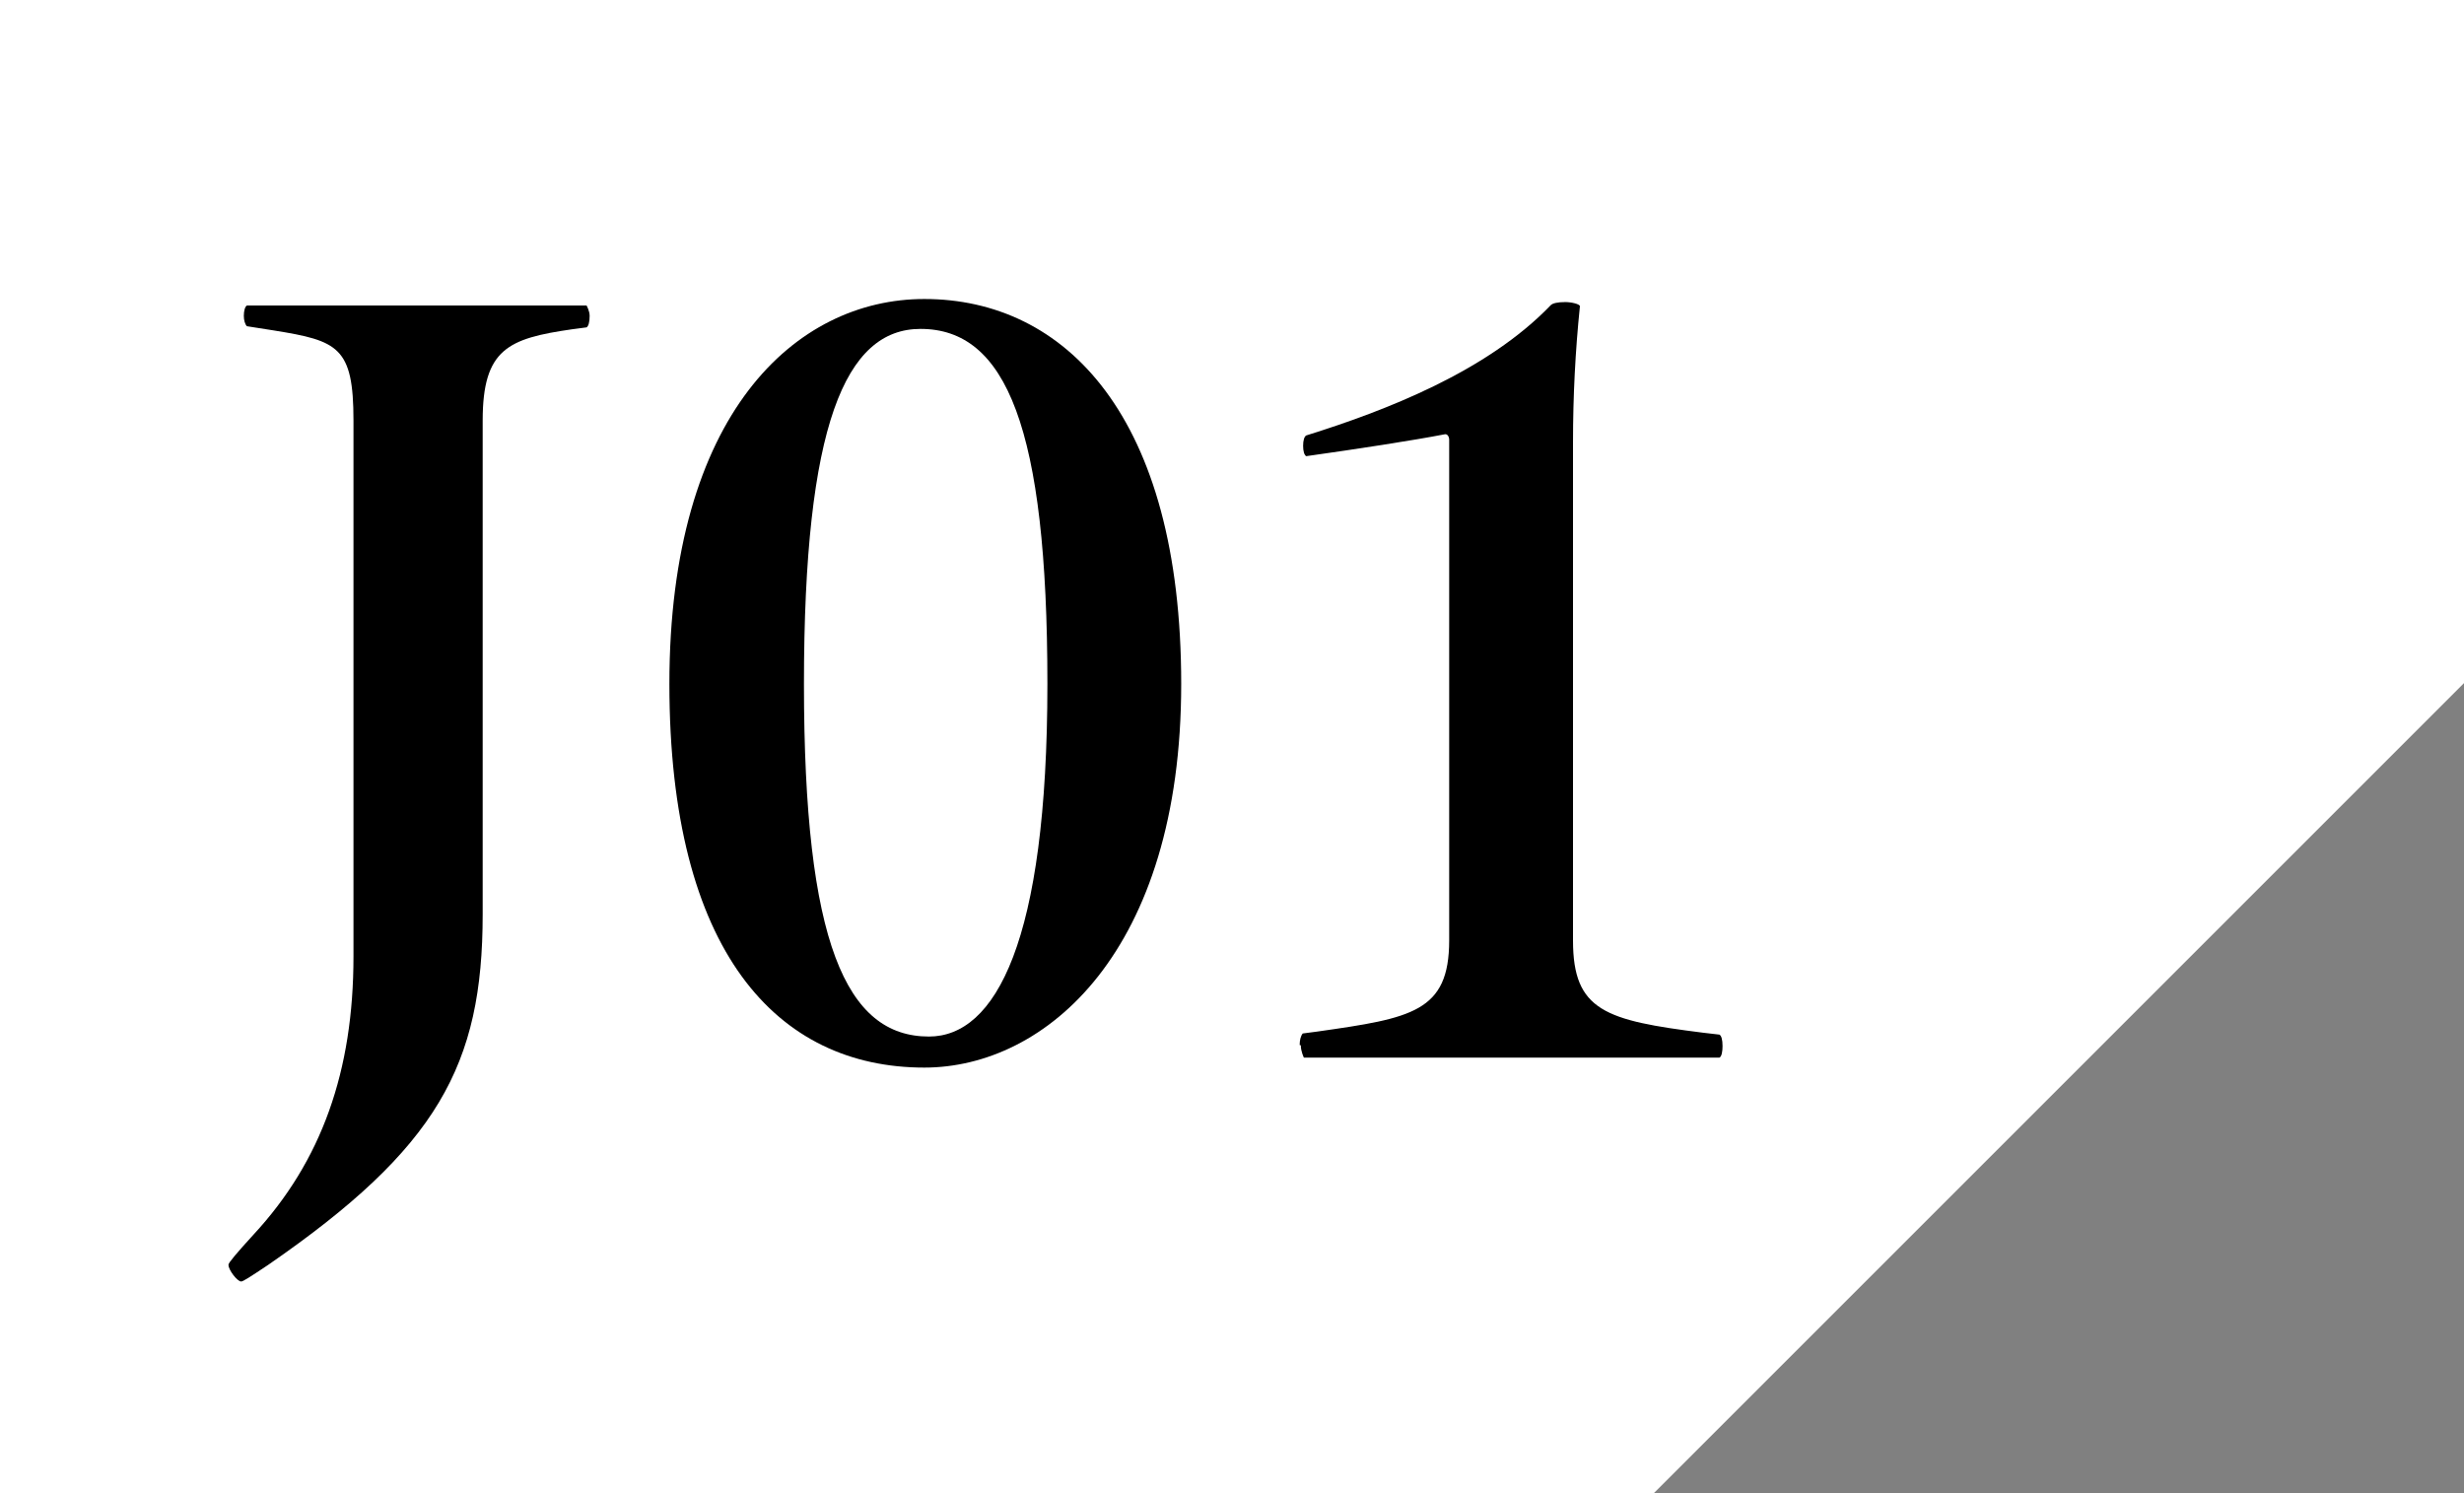
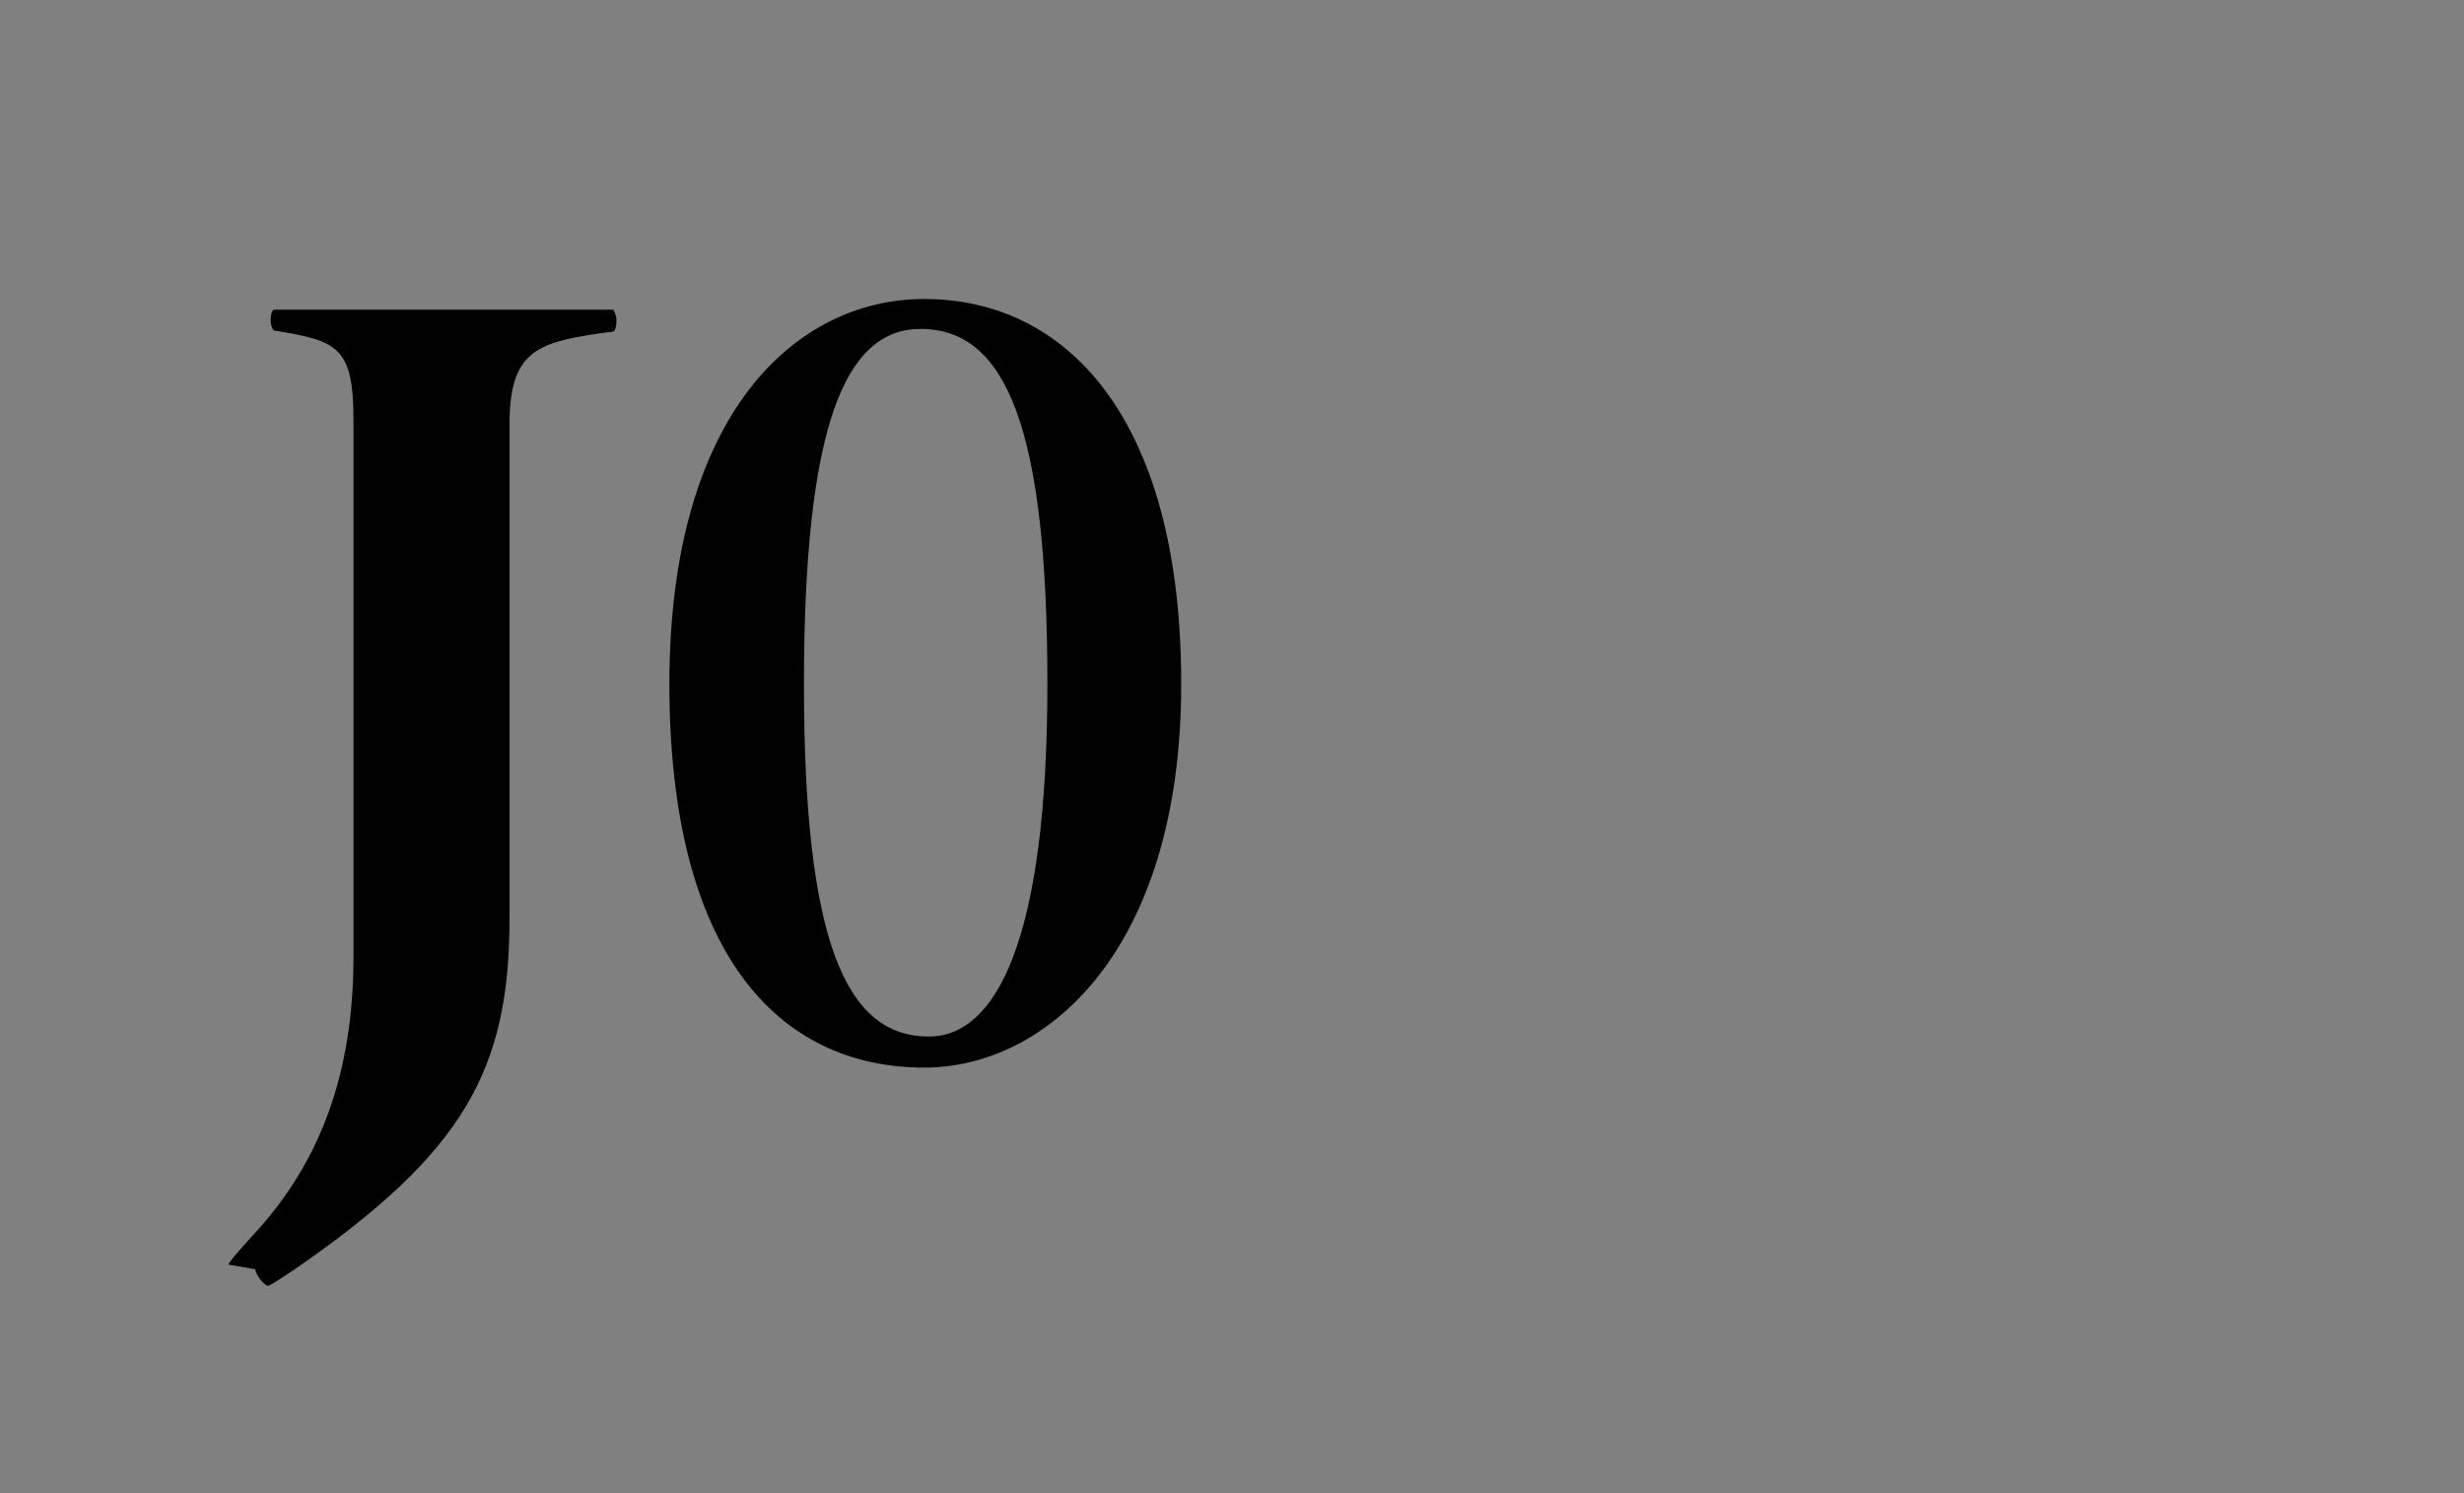
<svg xmlns="http://www.w3.org/2000/svg" id="_レイヤー_2" data-name="レイヤー 2" viewBox="0 0 64.27 38.96">
  <rect x="0" y="0" width="64.27" height="38.96" fill="#808080" stroke="none" />
  <defs>
    <style>
      .cls-1 {
        fill: #fff;
      }
    </style>
  </defs>
  <g id="_レイアウト" data-name="レイアウト">
    <g>
-       <polygon class="cls-1" points="0 0 0 38.96 43.13 38.96 64.27 17.82 64.27 0 0 0" />
      <g>
-         <path d="M5.96,32.99c0-.05.23-.32.65-.78,1.78-1.92,2.61-4.27,2.61-7.26v-13.98c0-1.92-.4-2.08-2.08-2.35l-.7-.11c-.05-.05-.08-.16-.08-.27,0-.13.03-.24.08-.27h8.86s.08.14.08.27c0,.16-.03.27-.08.3l-.38.05c-1.66.24-2.33.51-2.33,2.38v12.88c0,3.94-1.18,6.1-5.6,9.15-.48.32-.65.43-.7.43-.1,0-.33-.3-.33-.43Z" />
+         <path d="M5.96,32.99c0-.05.23-.32.65-.78,1.78-1.92,2.61-4.27,2.61-7.26v-13.98c0-1.92-.4-2.08-2.08-2.35c-.05-.05-.08-.16-.08-.27,0-.13.03-.24.08-.27h8.86s.08.14.08.27c0,.16-.03.27-.08.3l-.38.05c-1.66.24-2.33.51-2.33,2.38v12.88c0,3.94-1.18,6.1-5.6,9.15-.48.32-.65.43-.7.43-.1,0-.33-.3-.33-.43Z" />
        <path d="M17.46,17.84c0-7.04,3.29-10.04,6.65-10.04,3.67,0,6.7,3.05,6.7,10.04s-3.54,10.01-6.7,10.01c-3.84,0-6.65-3.02-6.65-10.01ZM27.32,17.84c0-6.69-1.08-9.26-3.31-9.26-1.96,0-3.04,2.51-3.04,9.26s1.1,9.2,3.26,9.2c1.73,0,3.09-2.46,3.09-9.2Z" />
-         <path d="M33.9,27.26c0-.13.03-.24.08-.3l.38-.05c2.46-.35,3.44-.51,3.44-2.38v-13.06c0-.08-.05-.16-.12-.14-.83.16-2.26.38-3.61.57-.05-.03-.08-.13-.08-.27s.03-.24.08-.27c2.08-.65,4.72-1.67,6.38-3.4.05-.05.18-.08.38-.08.15,0,.38.05.38.11-.12,1.16-.18,2.35-.18,3.54v13.01c0,1.83.85,2.08,3.39,2.4l.43.05c.05.03.08.13.08.3,0,.13-.02.27-.08.3h-10.84s-.08-.16-.08-.32Z" />
      </g>
    </g>
  </g>
</svg>